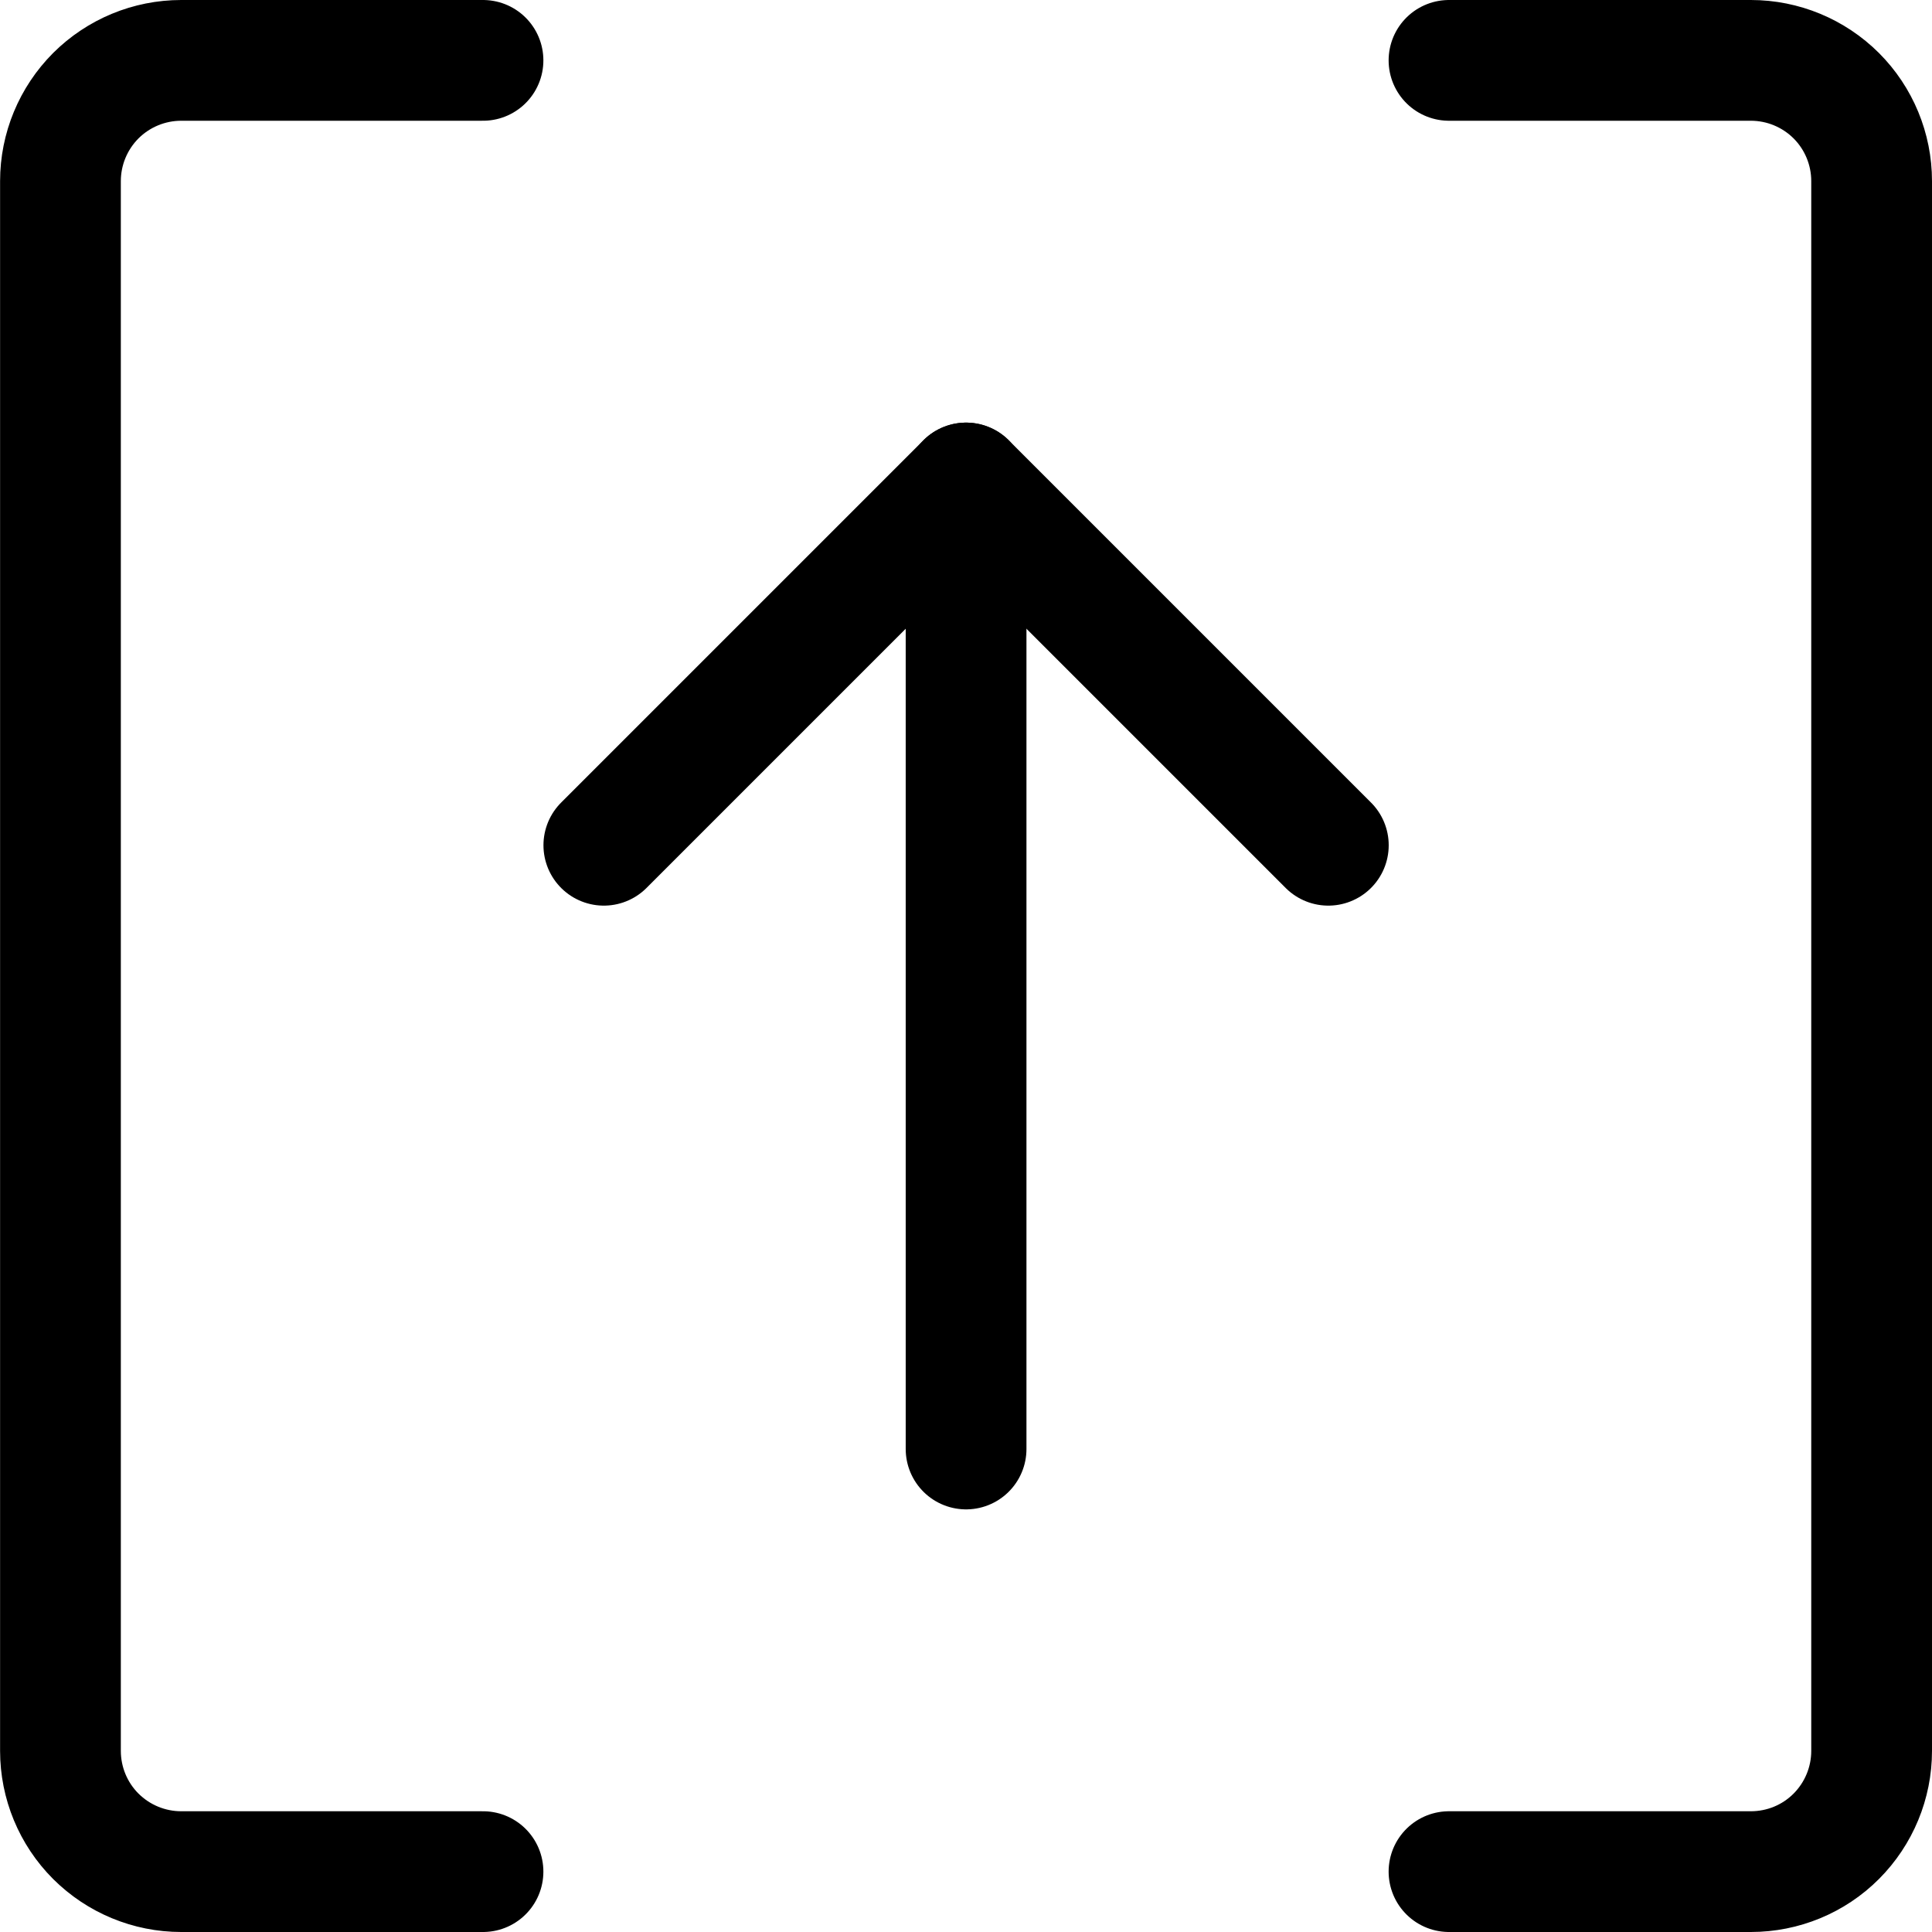
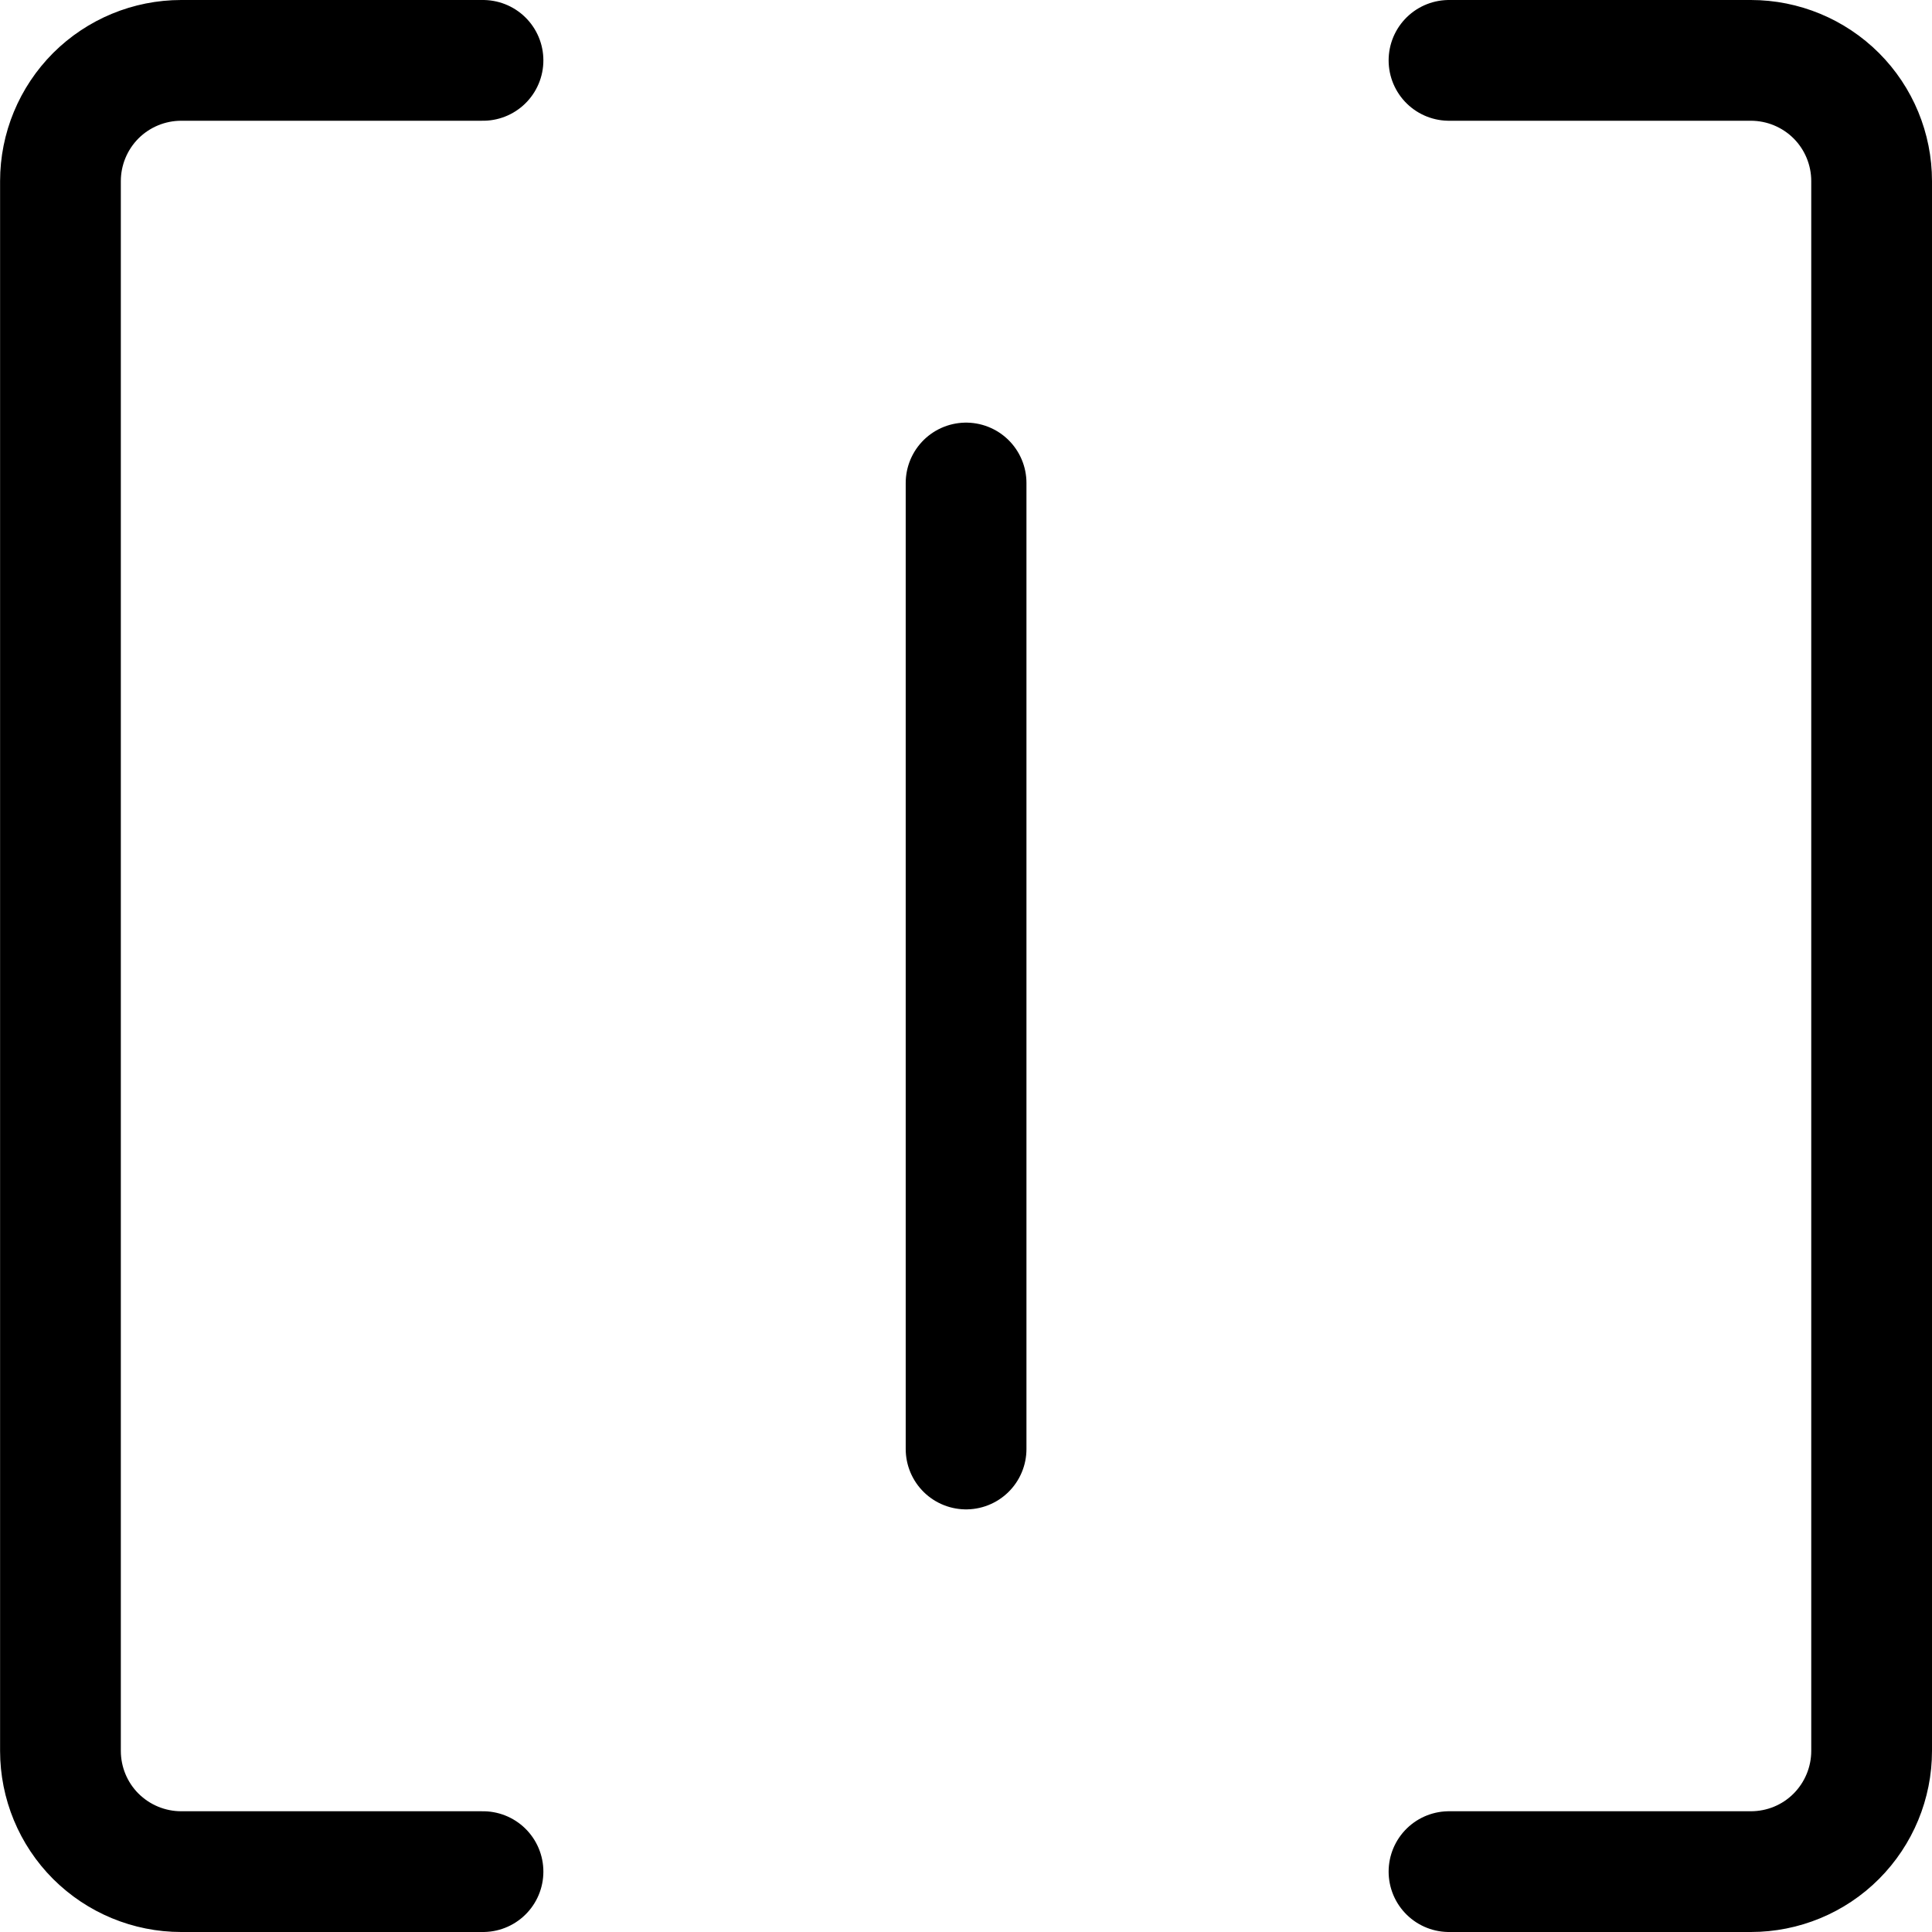
<svg xmlns="http://www.w3.org/2000/svg" fill="none" viewBox="0 0 24 24" id="Download-Brackets--Streamline-Ultimate">
  <desc>Download Brackets Streamline Icon: https://streamlinehq.com</desc>
  <path stroke="#000000" stroke-linecap="round" stroke-linejoin="round" d="M12.001 18V6" stroke-width="1.5" />
-   <path stroke="#000000" stroke-linecap="round" stroke-linejoin="round" d="m16.501 10.5 -4.5 -4.5 -4.5 4.5" stroke-width="1.5" />
  <path stroke="#000000" stroke-linecap="round" stroke-linejoin="round" d="M18 0.75h3.75c0.398 0 0.779 0.158 1.061 0.439 0.281 0.281 0.439 0.663 0.439 1.061v19.5c0 0.398 -0.158 0.779 -0.439 1.061s-0.663 0.439 -1.061 0.439H18" stroke-width="1.5" />
  <path stroke="#000000" stroke-linecap="round" stroke-linejoin="round" d="M6 23.25h-3.749c-0.398 0 -0.779 -0.158 -1.061 -0.439 -0.281 -0.281 -0.439 -0.663 -0.439 -1.061V2.25c0 -0.398 0.158 -0.779 0.439 -1.061C1.472 0.908 1.853 0.75 2.251 0.75h3.749" stroke-width="1.5" />
</svg>